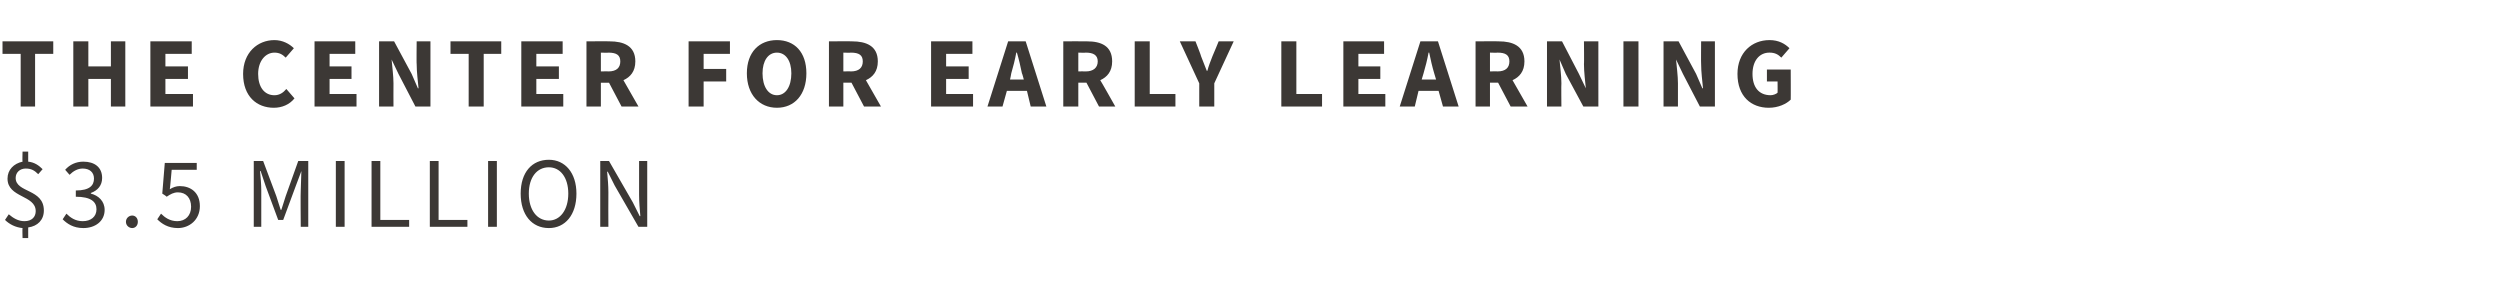
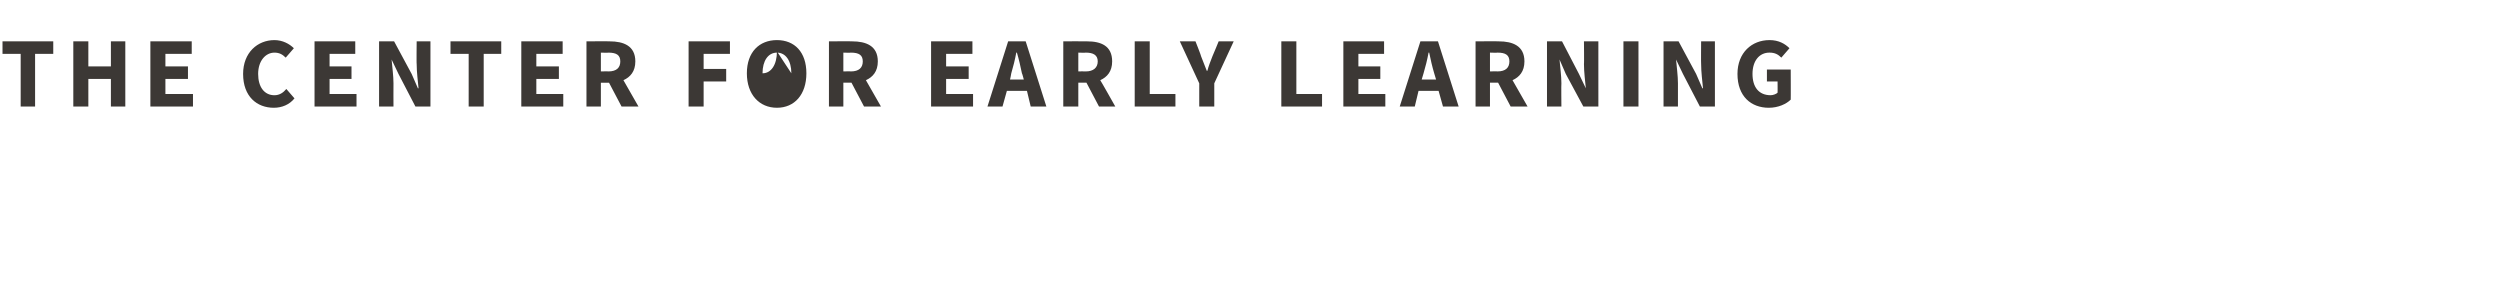
<svg xmlns="http://www.w3.org/2000/svg" version="1.1" width="399px" height="46px" viewBox="0 -5 399 46" style="top:-5px">
  <desc>The Center for Early Learning $3.5 million</desc>
  <defs />
  <g id="Polygon28171">
-     <path d="m6.1 22.8c-.6-.6-1.1-.9-2-.9c-.9 0-1.6.6-1.6 1.5c0 2.4 4.5 1.7 4.5 5.2c0 1.5-1 2.5-2.5 2.7c.01.04 0 1.7 0 1.7h-.9s-.05-1.62 0-1.6c-1.1-.1-2.1-.6-2.8-1.3l.6-.9c.7.6 1.5 1.1 2.5 1.1c1.2 0 1.8-.7 1.8-1.6c0-2.6-4.5-2.1-4.5-5.2c0-1.4 1-2.4 2.4-2.7c-.05.03 0-1.6 0-1.6h.9v1.6c1 .1 1.7.6 2.3 1.2l-.7.8zm4.5 6.3c.6.6 1.4 1.2 2.6 1.2c1.3 0 2.2-.7 2.2-1.9c0-1.2-.9-2-3.3-2v-1c2.2 0 2.9-.8 2.9-1.9c0-1-.7-1.6-1.8-1.6c-.8 0-1.5.4-2.1 1l-.7-.8c.7-.8 1.7-1.3 2.9-1.3c1.8 0 3 .9 3 2.6c0 1.2-.7 2-1.8 2.4v.1c1.2.3 2.2 1.2 2.2 2.6c0 1.8-1.5 2.9-3.4 2.9c-1.6 0-2.6-.7-3.3-1.4l.6-.9zm10.5.3c.5 0 .9.4.9 1c0 .6-.4 1-.9 1c-.5 0-1-.4-1-1c0-.6.5-1 1-1zm4.6-.3c.6.6 1.4 1.2 2.6 1.2c1.3 0 2.2-.9 2.2-2.3c0-1.4-.8-2.3-2.1-2.3c-.7 0-1.2.3-1.8.7c.02-.05-.7-.5-.7-.5l.4-4.9h5.1v1.1h-4s-.26 3.05-.3 3.1c.5-.3 1-.5 1.6-.5c1.7 0 3.2 1 3.2 3.2c0 2.2-1.7 3.5-3.5 3.5c-1.6 0-2.6-.7-3.3-1.4l.6-.9zm14.8-8.4h1.5l2.1 5.6l.7 2.2h.1l.7-2.2l2-5.6h1.6v10.5H48s-.05-5.78 0-5.8c0-.9.1-2.2.1-3.1c.03.02 0 0 0 0l-.9 2.4l-2 5.4h-.8l-2-5.4l-.8-2.4s-.06.02-.1 0c.1.9.2 2.2.2 3.1v5.8h-1.2V20.7zm13.1 0h1.4v10.5h-1.4V20.7zm5.7 0h1.4v9.4h4.6v1.1h-6V20.7zm9.3 0h1.4v9.4h4.6v1.1h-6V20.7zm9.3 0h1.4v10.5h-1.4V20.7zm5.2 5.2c0-3.4 1.8-5.4 4.5-5.4c2.6 0 4.4 2.1 4.4 5.4c0 3.4-1.8 5.5-4.4 5.5c-2.7 0-4.5-2.1-4.5-5.5zm7.6 0c0-2.6-1.3-4.2-3.1-4.2c-1.9 0-3.2 1.6-3.2 4.2c0 2.6 1.3 4.3 3.2 4.3c1.8 0 3.1-1.7 3.1-4.3zm5.1-5.2h1.4l3.8 6.6l1.1 2.2s.09-.03.1 0c-.1-1.1-.2-2.3-.2-3.4v-5.4h1.3v10.5h-1.4l-3.8-6.6l-1.1-2.2s-.09.03-.1 0c.1 1.1.2 2.2.2 3.3c-.03.01 0 5.5 0 5.5h-1.3V20.7z" stroke="none" fill="#3c3835" />
-   </g>
+     </g>
  <g id="Polygon28170">
-     <path d="m3.3 3.6H.4v-2h8.1v2H5.6v8.4H3.3V3.6zm8.4-2h2.4v4h3.6v-4h2.3V12h-2.3V7.6h-3.6v4.4h-2.4V1.6zm12.3 0h6.6v2h-4.2v2h3.6v2h-3.6v2.4h4.4v2H24V1.6zm19.8-.2c1.3 0 2.4.6 3.1 1.3l-1.3 1.5c-.5-.5-1-.8-1.8-.8c-1.4 0-2.6 1.3-2.6 3.4c0 2.1 1 3.4 2.6 3.4c.8 0 1.4-.4 1.9-1l1.3 1.5c-.8 1-2 1.5-3.3 1.5c-2.7 0-4.9-1.8-4.9-5.4c0-3.4 2.3-5.4 5-5.4zm6.4.2h6.5v2h-4.1v2h3.5v2h-3.5v2.4h4.3v2h-6.7V1.6zm10.3 0h2.4l2.8 5.2l1 2.3s.07-.04.1 0c-.1-1.1-.3-2.6-.3-3.9c-.04.05 0-3.6 0-3.6h2.2V12h-2.4l-2.7-5.2l-1.1-2.3s-.02.03 0 0c.1 1.2.3 2.6.3 3.8c-.02 0 0 3.7 0 3.7h-2.3V1.6zm14.3 2h-2.9v-2h8.1v2h-2.8v8.4h-2.4V3.6zm8.4-2h6.6v2h-4.2v2h3.6v2h-3.6v2.4h4.3v2h-6.7V1.6zm12.7 4.8s1.23-.03 1.2 0c1.3 0 1.9-.6 1.9-1.6c0-1-.6-1.4-1.9-1.4c.03.04-1.2 0-1.2 0v3zm3.3 5.6l-2-3.8h-1.3v3.8h-2.3V1.6s3.73-.03 3.7 0c2.2 0 4.1.7 4.1 3.2c0 1.6-.8 2.5-1.9 3l2.4 4.2h-2.7zm10.7-10.4h6.6v2h-4.2v2.4h3.6v2h-3.6v4h-2.4V1.6zm9.3 5.1c0-3.4 2-5.3 4.8-5.3c2.8 0 4.7 1.9 4.7 5.3c0 3.4-1.9 5.5-4.7 5.5c-2.8 0-4.8-2.1-4.8-5.5zm7.1 0c0-2-.9-3.3-2.3-3.3c-1.4 0-2.3 1.3-2.3 3.3c0 2.1.9 3.5 2.3 3.5c1.4 0 2.3-1.4 2.3-3.5zm8.3-.3s1.24-.03 1.2 0c1.3 0 1.9-.6 1.9-1.6c0-1-.6-1.4-1.9-1.4c.04.04-1.2 0-1.2 0v3zm3.3 5.6l-2-3.8h-1.3v3.8h-2.3V1.6s3.73-.03 3.7 0c2.2 0 4.1.7 4.1 3.2c0 1.6-.8 2.5-1.9 3l2.4 4.2h-2.7zm10.7-10.4h6.6v2H151v2h3.6v2H151v2.4h4.3v2h-6.7V1.6zm14.8 6.1s-.25-.98-.3-1c-.2-1-.5-2.3-.8-3.3h-.1c-.2 1.1-.5 2.3-.8 3.3c.02.02-.2 1-.2 1h2.2zm.5 1.8h-3.2L160 12h-2.4l3.3-10.4h2.8L167 12h-2.5l-.6-2.5zm8.2-3.1s1.18-.03 1.2 0c1.2 0 1.9-.6 1.9-1.6c0-1-.7-1.4-1.9-1.4c-.02.04-1.2 0-1.2 0v3zm3.3 5.6l-2-3.8h-1.3v3.8h-2.4V1.6s3.77-.03 3.8 0c2.2 0 4 .7 4 3.2c0 1.6-.8 2.5-1.9 3c.05.02 2.4 4.2 2.4 4.2h-2.6zm5.7-10.4h2.4v8.4h4.1v2h-6.5V1.6zm10.3 6.7l-3.1-6.7h2.5s.94 2.37.9 2.4c.3.8.6 1.5.9 2.3h.1c.2-.8.5-1.5.8-2.3c.03-.03 1-2.4 1-2.4h2.4l-3.1 6.7v3.7h-2.4V8.3zm13.1-6.7h2.4v8.4h4.1v2h-6.5V1.6zm9.9 0h6.5v2h-4.1v2h3.5v2h-3.5v2.4h4.3v2h-6.7V1.6zm14.8 6.1l-.3-1c-.3-1-.6-2.3-.8-3.3h-.1c-.2 1.1-.5 2.3-.8 3.3c-.02.02-.3 1-.3 1h2.3zm.4 1.8h-3.2l-.6 2.5h-2.4l3.3-10.4h2.8l3.3 10.4h-2.5l-.7-2.5zm8.2-3.1s1.24-.03 1.2 0c1.3 0 1.9-.6 1.9-1.6c0-1-.6-1.4-1.9-1.4c.04.04-1.2 0-1.2 0v3zm3.3 5.6l-2-3.8h-1.3v3.8h-2.3V1.6s3.73-.03 3.7 0c2.2 0 4.1.7 4.1 3.2c0 1.6-.8 2.5-1.9 3l2.4 4.2h-2.7zm5.8-10.4h2.4l2.7 5.2l1.1 2.3s.05-.04 0 0c-.1-1.1-.3-2.6-.3-3.9c.04.05 0-3.6 0-3.6h2.3V12h-2.4l-2.8-5.2l-1-2.3s-.04.03 0 0c.1 1.2.3 2.6.3 3.8c-.04 0 0 3.7 0 3.7h-2.3V1.6zm12.2 0h2.4V12h-2.4V1.6zm6.4 0h2.4l2.8 5.2l1 2.3s.07-.04.1 0c-.1-1.1-.3-2.6-.3-3.9c-.03.05 0-3.6 0-3.6h2.2V12h-2.4l-2.7-5.2l-1.1-2.3s-.02.03 0 0c.1 1.2.3 2.6.3 3.8c-.01 0 0 3.7 0 3.7h-2.3V1.6zm16.9-.2c1.5 0 2.5.6 3.2 1.3l-1.3 1.5c-.5-.5-1-.8-1.9-.8c-1.6 0-2.7 1.3-2.7 3.4c0 2.1 1 3.4 2.9 3.4c.4 0 .9-.2 1.1-.4c.02.04 0-1.8 0-1.8H282V6.1h3.8s.02 4.83 0 4.8c-.7.7-2 1.3-3.5 1.3c-2.8 0-5-1.8-5-5.4c0-3.4 2.3-5.4 5.1-5.4z" stroke="none" fill="#3c3835" />
+     <path d="m3.3 3.6H.4v-2h8.1v2H5.6v8.4H3.3V3.6zm8.4-2h2.4v4h3.6v-4h2.3V12h-2.3V7.6h-3.6v4.4h-2.4V1.6zm12.3 0h6.6v2h-4.2v2h3.6v2h-3.6v2.4h4.4v2H24V1.6zm19.8-.2c1.3 0 2.4.6 3.1 1.3l-1.3 1.5c-.5-.5-1-.8-1.8-.8c-1.4 0-2.6 1.3-2.6 3.4c0 2.1 1 3.4 2.6 3.4c.8 0 1.4-.4 1.9-1l1.3 1.5c-.8 1-2 1.5-3.3 1.5c-2.7 0-4.9-1.8-4.9-5.4c0-3.4 2.3-5.4 5-5.4zm6.4.2h6.5v2h-4.1v2h3.5v2h-3.5v2.4h4.3v2h-6.7V1.6zm10.3 0h2.4l2.8 5.2l1 2.3s.07-.04.1 0c-.1-1.1-.3-2.6-.3-3.9c-.04.05 0-3.6 0-3.6h2.2V12h-2.4l-2.7-5.2l-1.1-2.3s-.02.03 0 0c.1 1.2.3 2.6.3 3.8c-.02 0 0 3.7 0 3.7h-2.3V1.6zm14.3 2h-2.9v-2h8.1v2h-2.8v8.4h-2.4V3.6zm8.4-2h6.6v2h-4.2v2h3.6v2h-3.6v2.4h4.3v2h-6.7V1.6zm12.7 4.8s1.23-.03 1.2 0c1.3 0 1.9-.6 1.9-1.6c0-1-.6-1.4-1.9-1.4c.03.04-1.2 0-1.2 0v3zm3.3 5.6l-2-3.8h-1.3v3.8h-2.3V1.6s3.73-.03 3.7 0c2.2 0 4.1.7 4.1 3.2c0 1.6-.8 2.5-1.9 3l2.4 4.2h-2.7zm10.7-10.4h6.6v2h-4.2v2.4h3.6v2h-3.6v4h-2.4V1.6zm9.3 5.1c0-3.4 2-5.3 4.8-5.3c2.8 0 4.7 1.9 4.7 5.3c0 3.4-1.9 5.5-4.7 5.5c-2.8 0-4.8-2.1-4.8-5.5zm7.1 0c0-2-.9-3.3-2.3-3.3c-1.4 0-2.3 1.3-2.3 3.3c1.4 0 2.3-1.4 2.3-3.5zm8.3-.3s1.24-.03 1.2 0c1.3 0 1.9-.6 1.9-1.6c0-1-.6-1.4-1.9-1.4c.04.04-1.2 0-1.2 0v3zm3.3 5.6l-2-3.8h-1.3v3.8h-2.3V1.6s3.73-.03 3.7 0c2.2 0 4.1.7 4.1 3.2c0 1.6-.8 2.5-1.9 3l2.4 4.2h-2.7zm10.7-10.4h6.6v2H151v2h3.6v2H151v2.4h4.3v2h-6.7V1.6zm14.8 6.1s-.25-.98-.3-1c-.2-1-.5-2.3-.8-3.3h-.1c-.2 1.1-.5 2.3-.8 3.3c.02.02-.2 1-.2 1h2.2zm.5 1.8h-3.2L160 12h-2.4l3.3-10.4h2.8L167 12h-2.5l-.6-2.5zm8.2-3.1s1.18-.03 1.2 0c1.2 0 1.9-.6 1.9-1.6c0-1-.7-1.4-1.9-1.4c-.02.04-1.2 0-1.2 0v3zm3.3 5.6l-2-3.8h-1.3v3.8h-2.4V1.6s3.77-.03 3.8 0c2.2 0 4 .7 4 3.2c0 1.6-.8 2.5-1.9 3c.05.02 2.4 4.2 2.4 4.2h-2.6zm5.7-10.4h2.4v8.4h4.1v2h-6.5V1.6zm10.3 6.7l-3.1-6.7h2.5s.94 2.37.9 2.4c.3.8.6 1.5.9 2.3h.1c.2-.8.5-1.5.8-2.3c.03-.03 1-2.4 1-2.4h2.4l-3.1 6.7v3.7h-2.4V8.3zm13.1-6.7h2.4v8.4h4.1v2h-6.5V1.6zm9.9 0h6.5v2h-4.1v2h3.5v2h-3.5v2.4h4.3v2h-6.7V1.6zm14.8 6.1l-.3-1c-.3-1-.6-2.3-.8-3.3h-.1c-.2 1.1-.5 2.3-.8 3.3c-.02.02-.3 1-.3 1h2.3zm.4 1.8h-3.2l-.6 2.5h-2.4l3.3-10.4h2.8l3.3 10.4h-2.5l-.7-2.5zm8.2-3.1s1.24-.03 1.2 0c1.3 0 1.9-.6 1.9-1.6c0-1-.6-1.4-1.9-1.4c.04.04-1.2 0-1.2 0v3zm3.3 5.6l-2-3.8h-1.3v3.8h-2.3V1.6s3.73-.03 3.7 0c2.2 0 4.1.7 4.1 3.2c0 1.6-.8 2.5-1.9 3l2.4 4.2h-2.7zm5.8-10.4h2.4l2.7 5.2l1.1 2.3s.05-.04 0 0c-.1-1.1-.3-2.6-.3-3.9c.04.05 0-3.6 0-3.6h2.3V12h-2.4l-2.8-5.2l-1-2.3s-.04.03 0 0c.1 1.2.3 2.6.3 3.8c-.04 0 0 3.7 0 3.7h-2.3V1.6zm12.2 0h2.4V12h-2.4V1.6zm6.4 0h2.4l2.8 5.2l1 2.3s.07-.04.1 0c-.1-1.1-.3-2.6-.3-3.9c-.03.05 0-3.6 0-3.6h2.2V12h-2.4l-2.7-5.2l-1.1-2.3s-.02.03 0 0c.1 1.2.3 2.6.3 3.8c-.01 0 0 3.7 0 3.7h-2.3V1.6zm16.9-.2c1.5 0 2.5.6 3.2 1.3l-1.3 1.5c-.5-.5-1-.8-1.9-.8c-1.6 0-2.7 1.3-2.7 3.4c0 2.1 1 3.4 2.9 3.4c.4 0 .9-.2 1.1-.4c.02.04 0-1.8 0-1.8H282V6.1h3.8s.02 4.83 0 4.8c-.7.7-2 1.3-3.5 1.3c-2.8 0-5-1.8-5-5.4c0-3.4 2.3-5.4 5.1-5.4z" stroke="none" fill="#3c3835" />
  </g>
</svg>